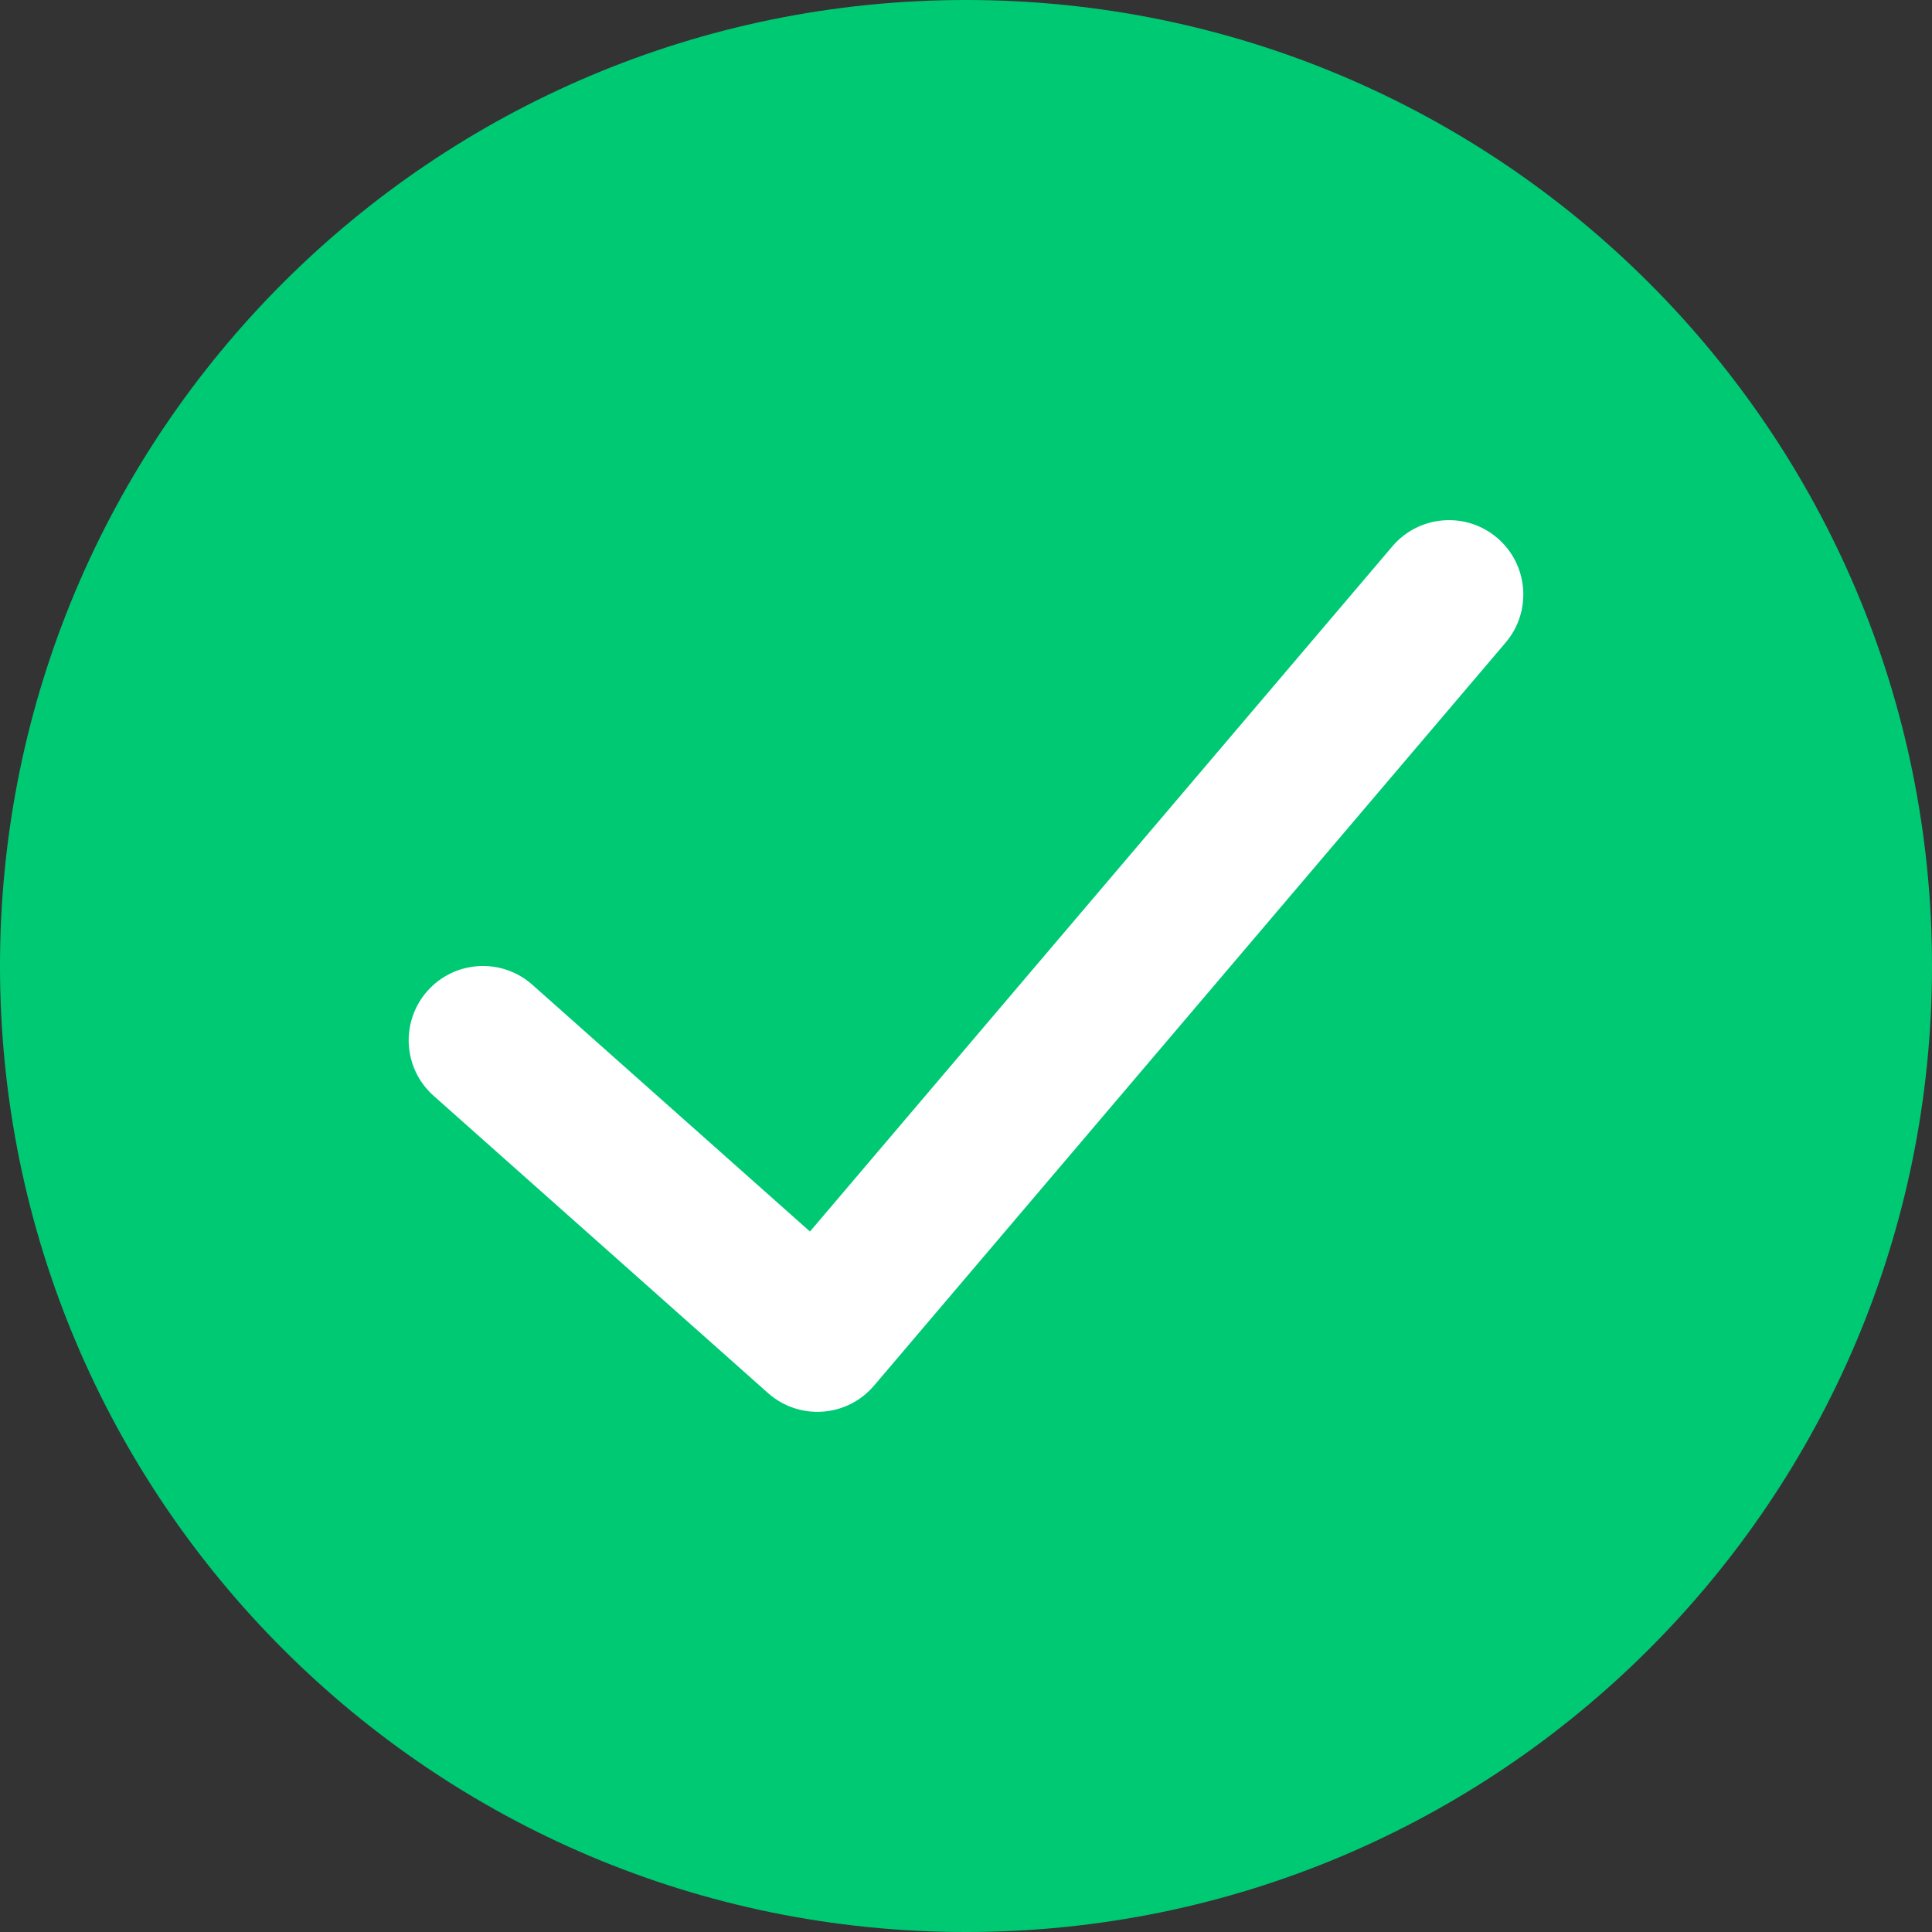
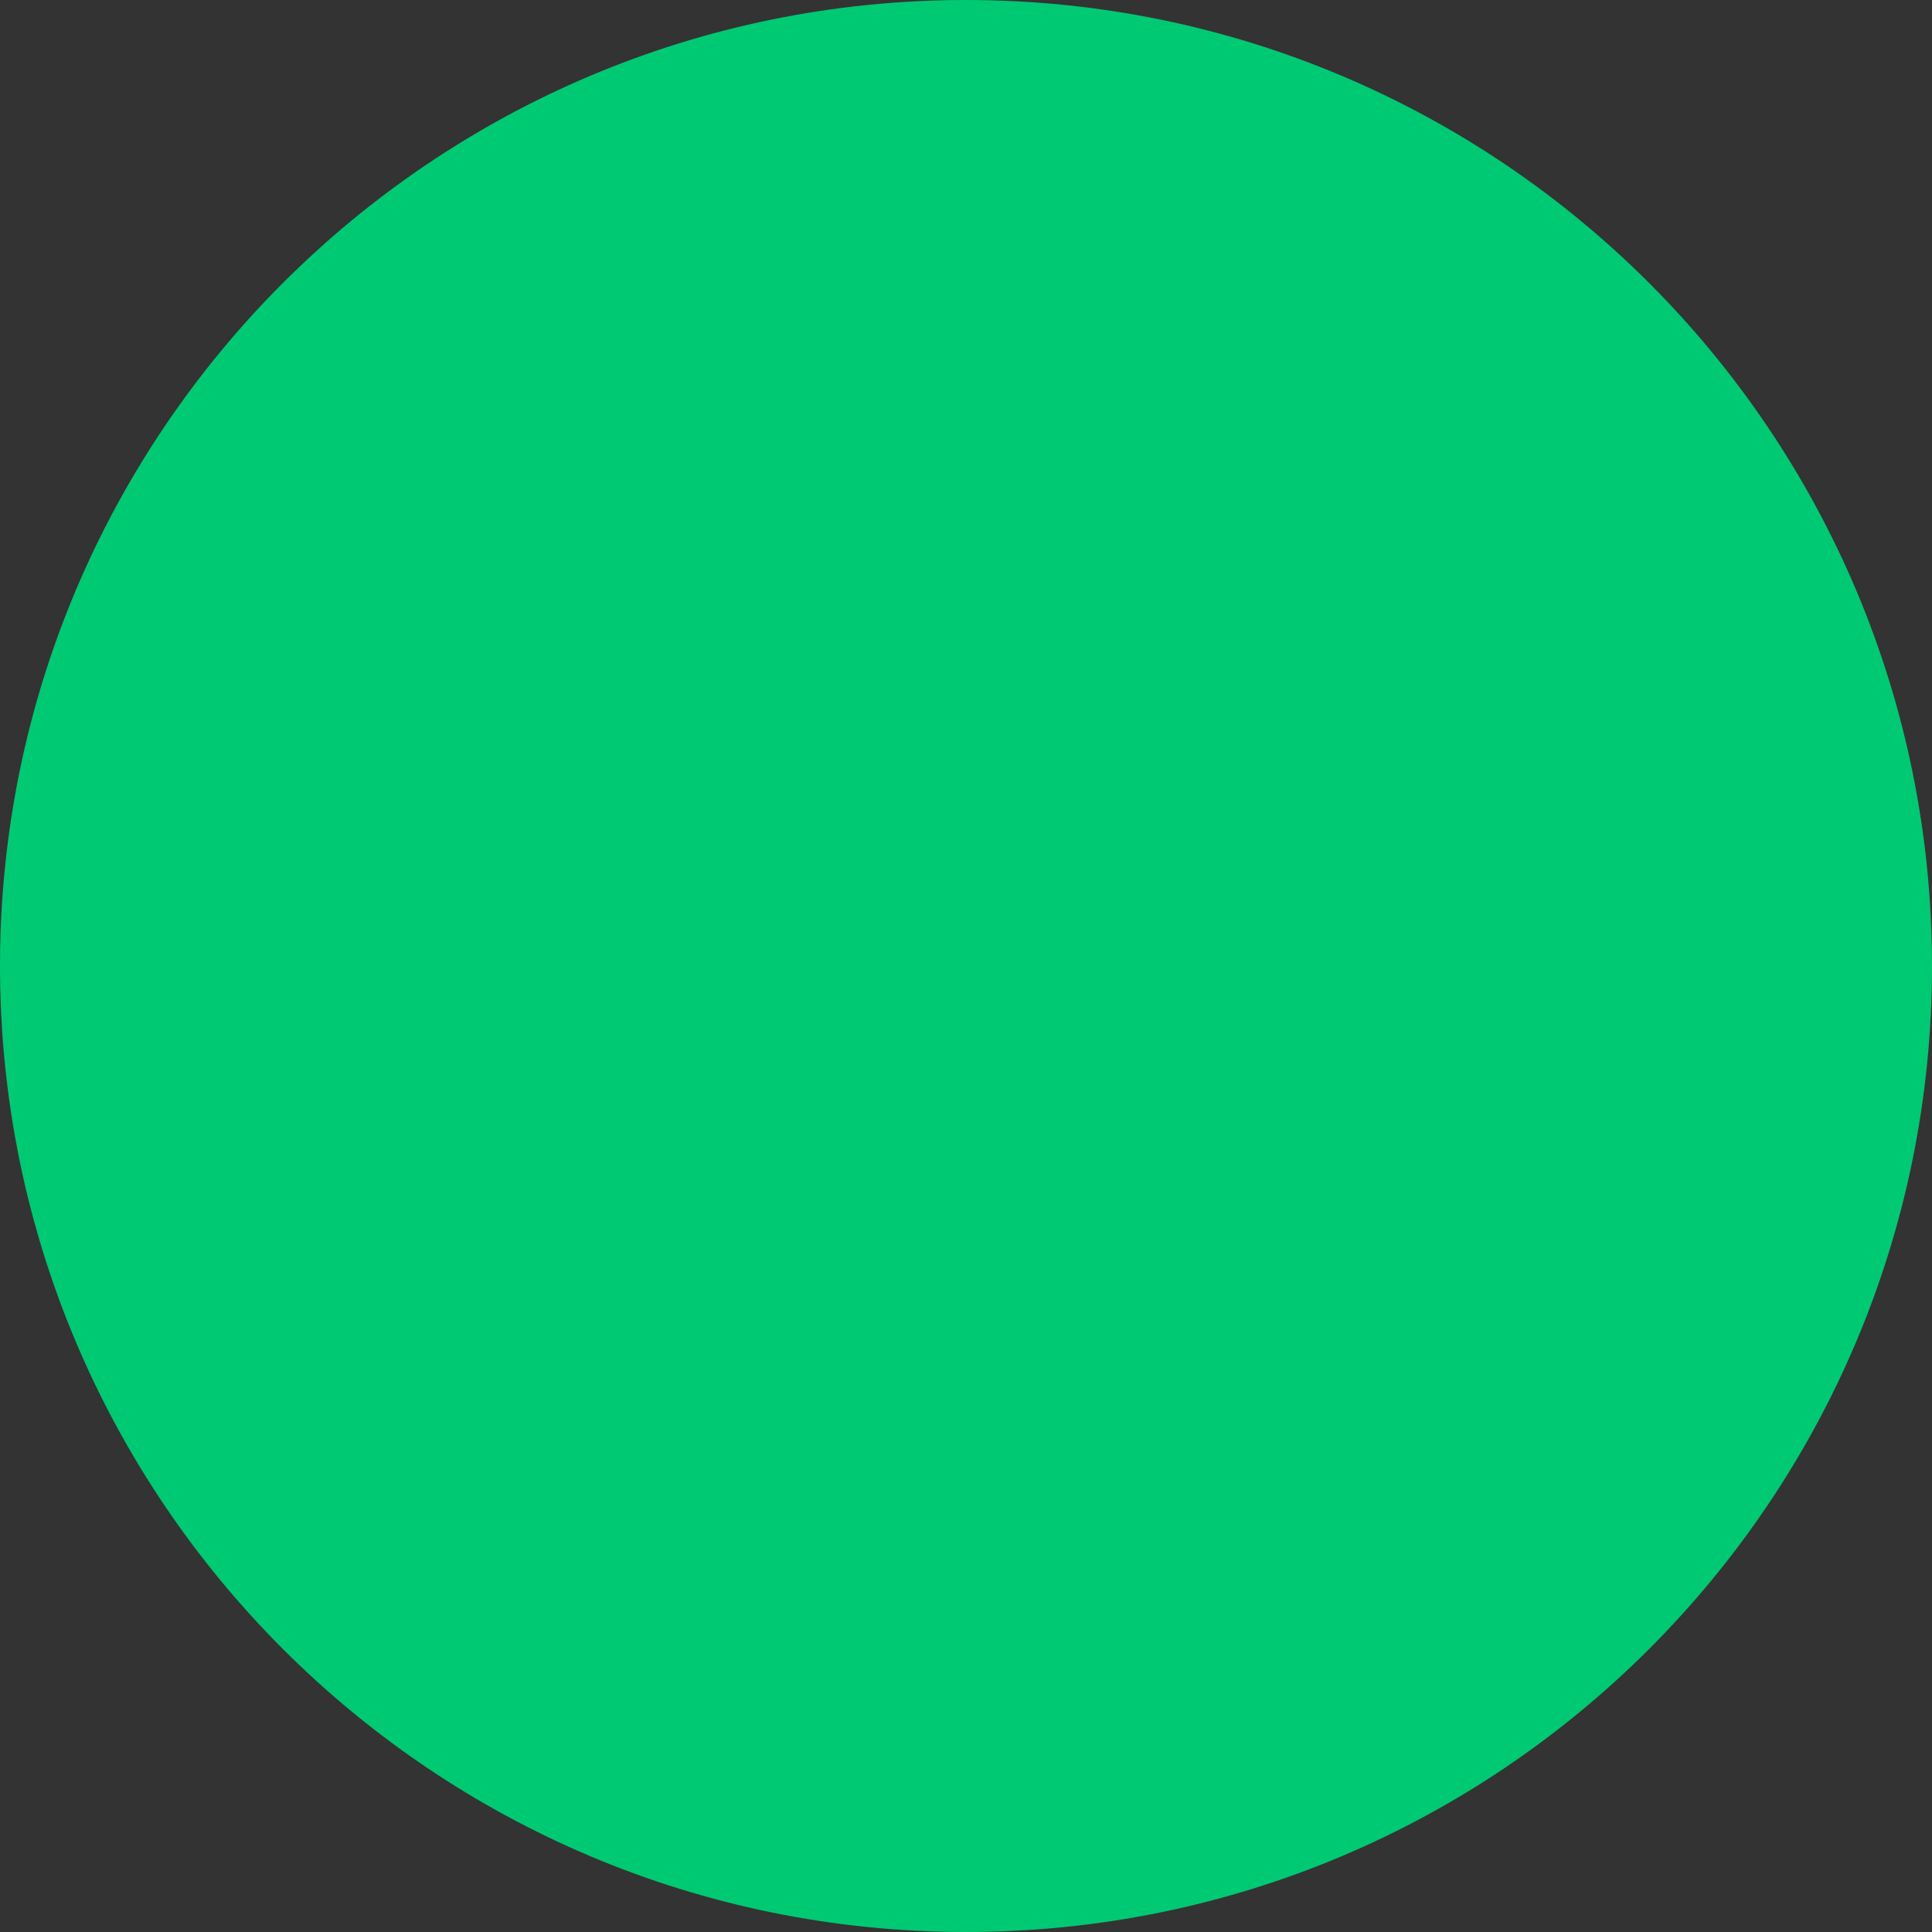
<svg xmlns="http://www.w3.org/2000/svg" width="150" height="150" viewBox="0 0 150 150" fill="none">
  <rect x="0" y="0" width="150" height="150" fill="#333333" stroke="none" />
  <path fill-rule="evenodd" clip-rule="evenodd" d="M75 150C116.421 150 150 116.421 150 75C150 33.579 116.421 0 75 0C33.579 0 0 33.579 0 75C0 116.421 33.579 150 75 150Z" fill="#00C974" />
-   <path d="M108.104 42.417C110.168 39.989 113.809 39.694 116.237 41.757C118.664 43.821 118.96 47.462 116.896 49.89L67.858 107.582C65.762 110.048 62.048 110.307 59.629 108.157L33.668 85.08C31.286 82.963 31.072 79.317 33.188 76.936C35.305 74.554 38.952 74.34 41.333 76.457L62.886 95.615L108.104 42.417Z" fill="white" />
</svg>